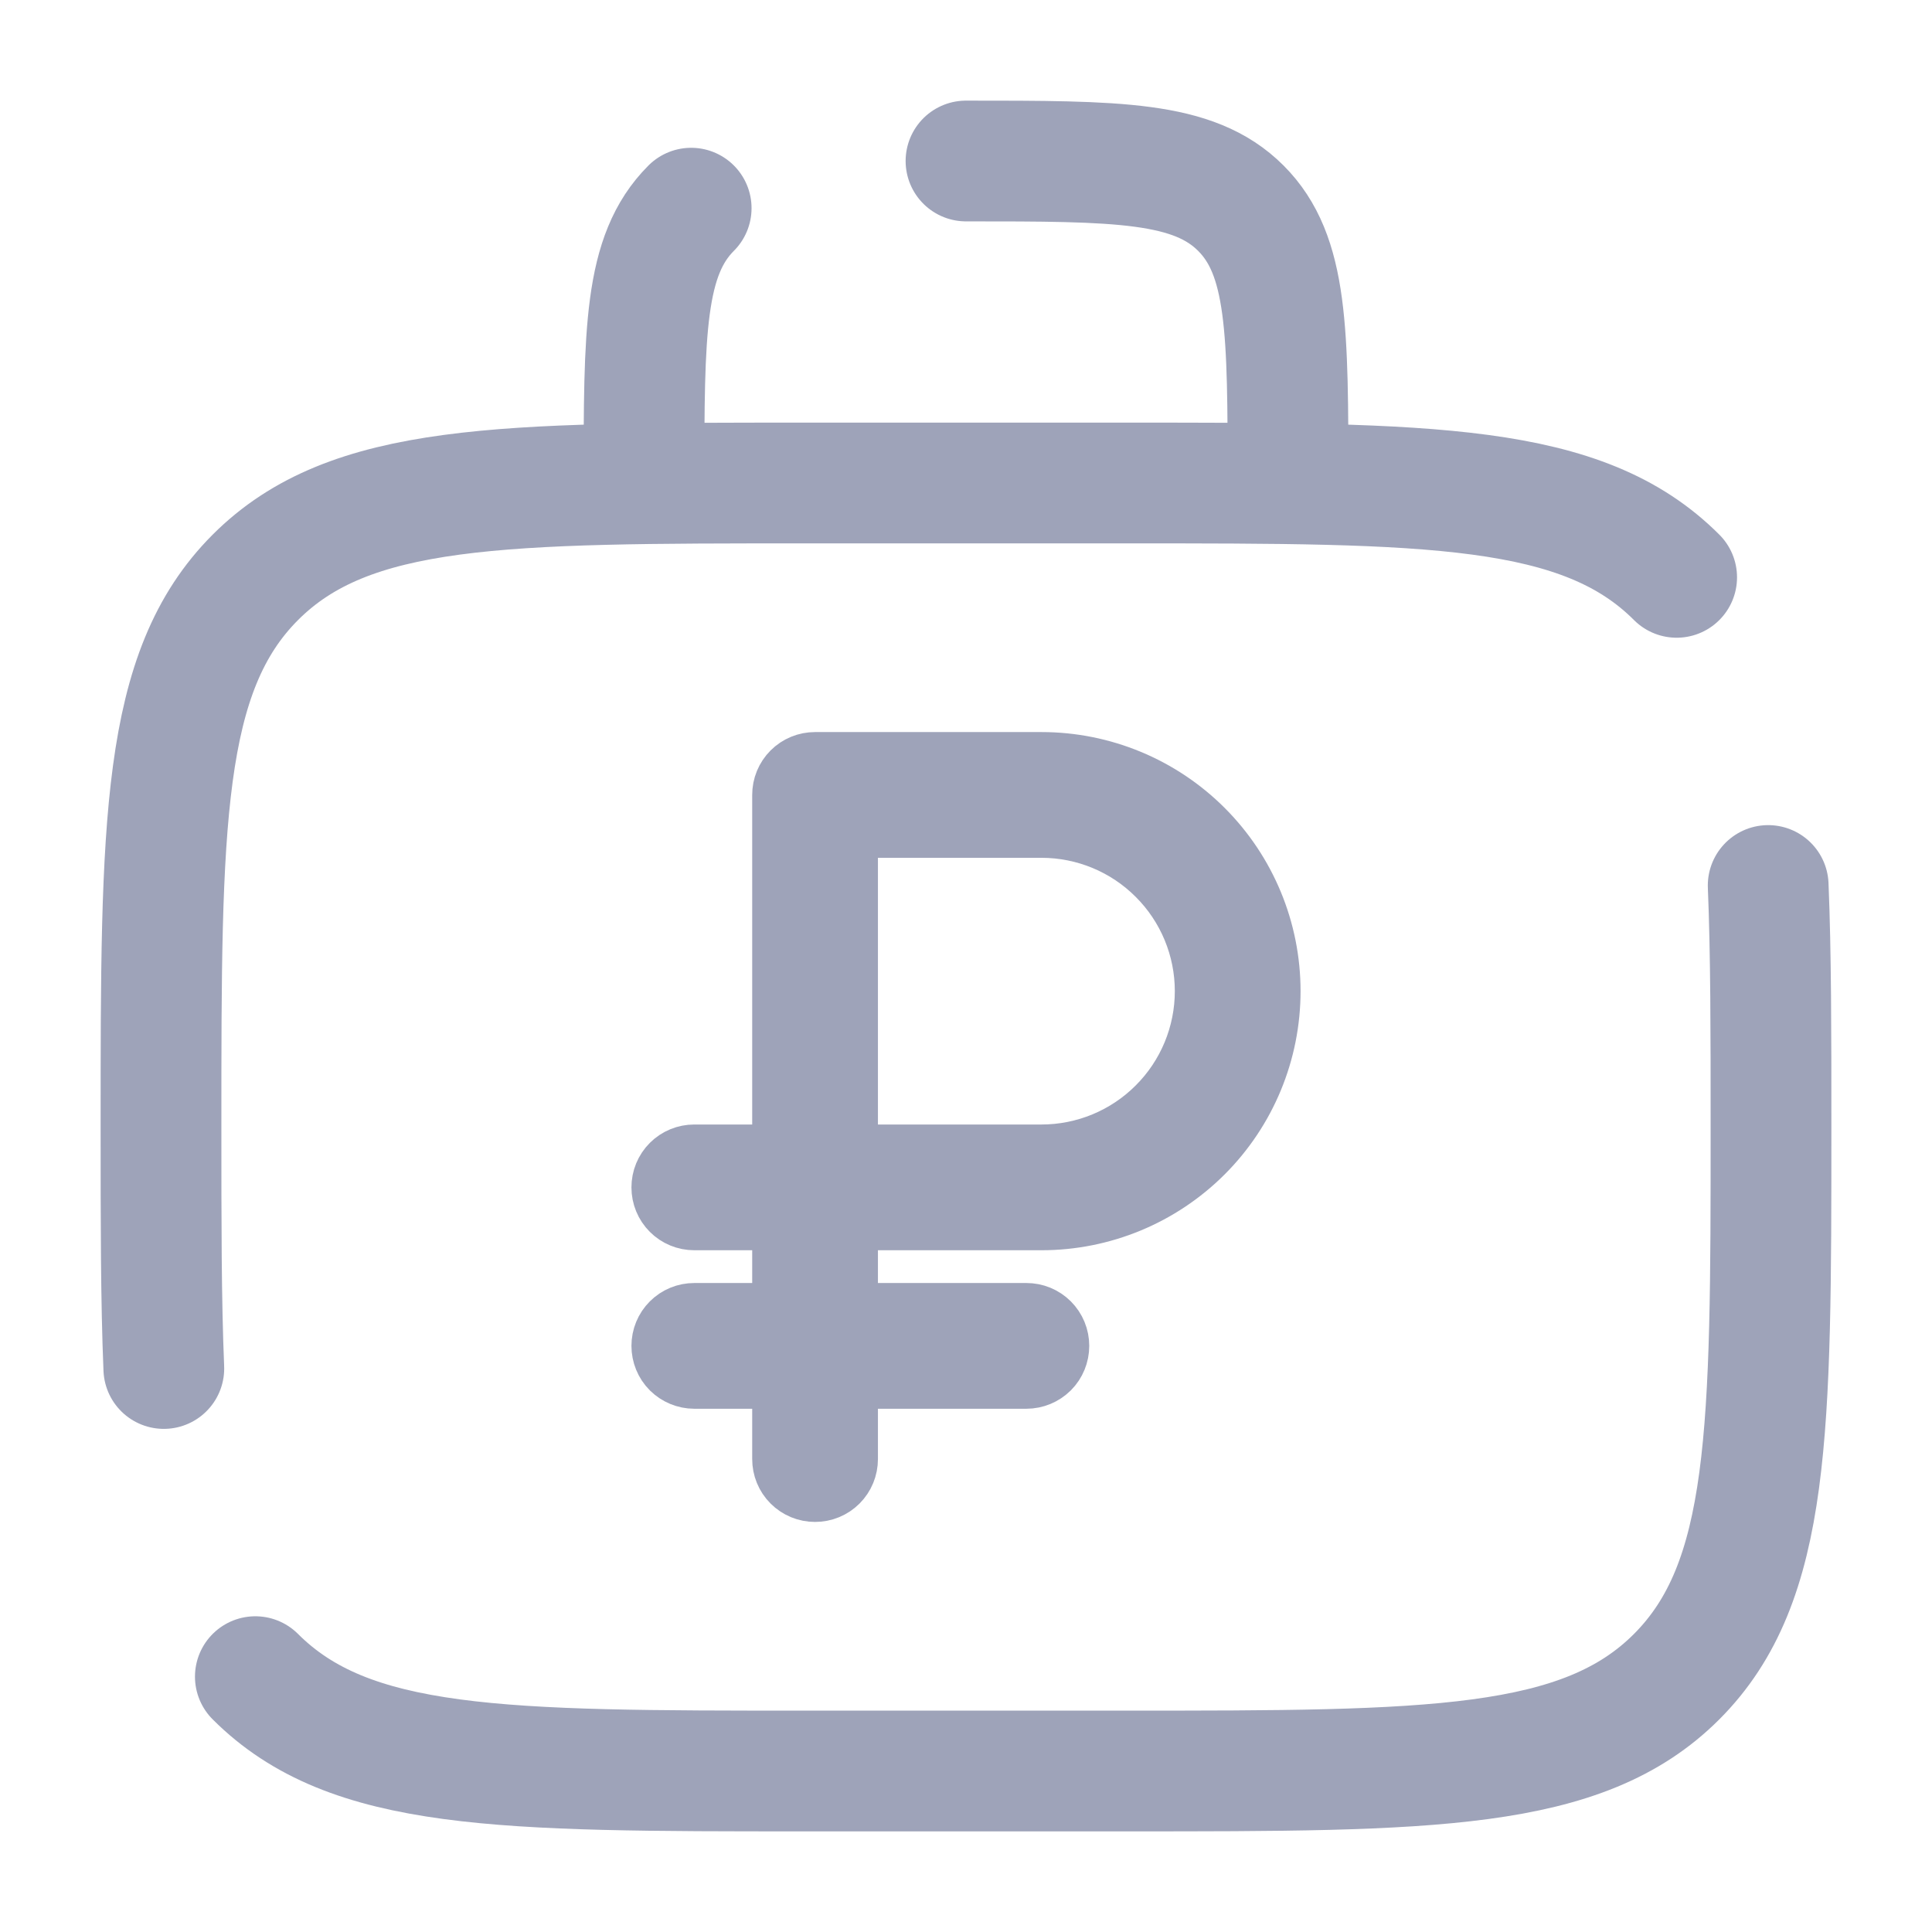
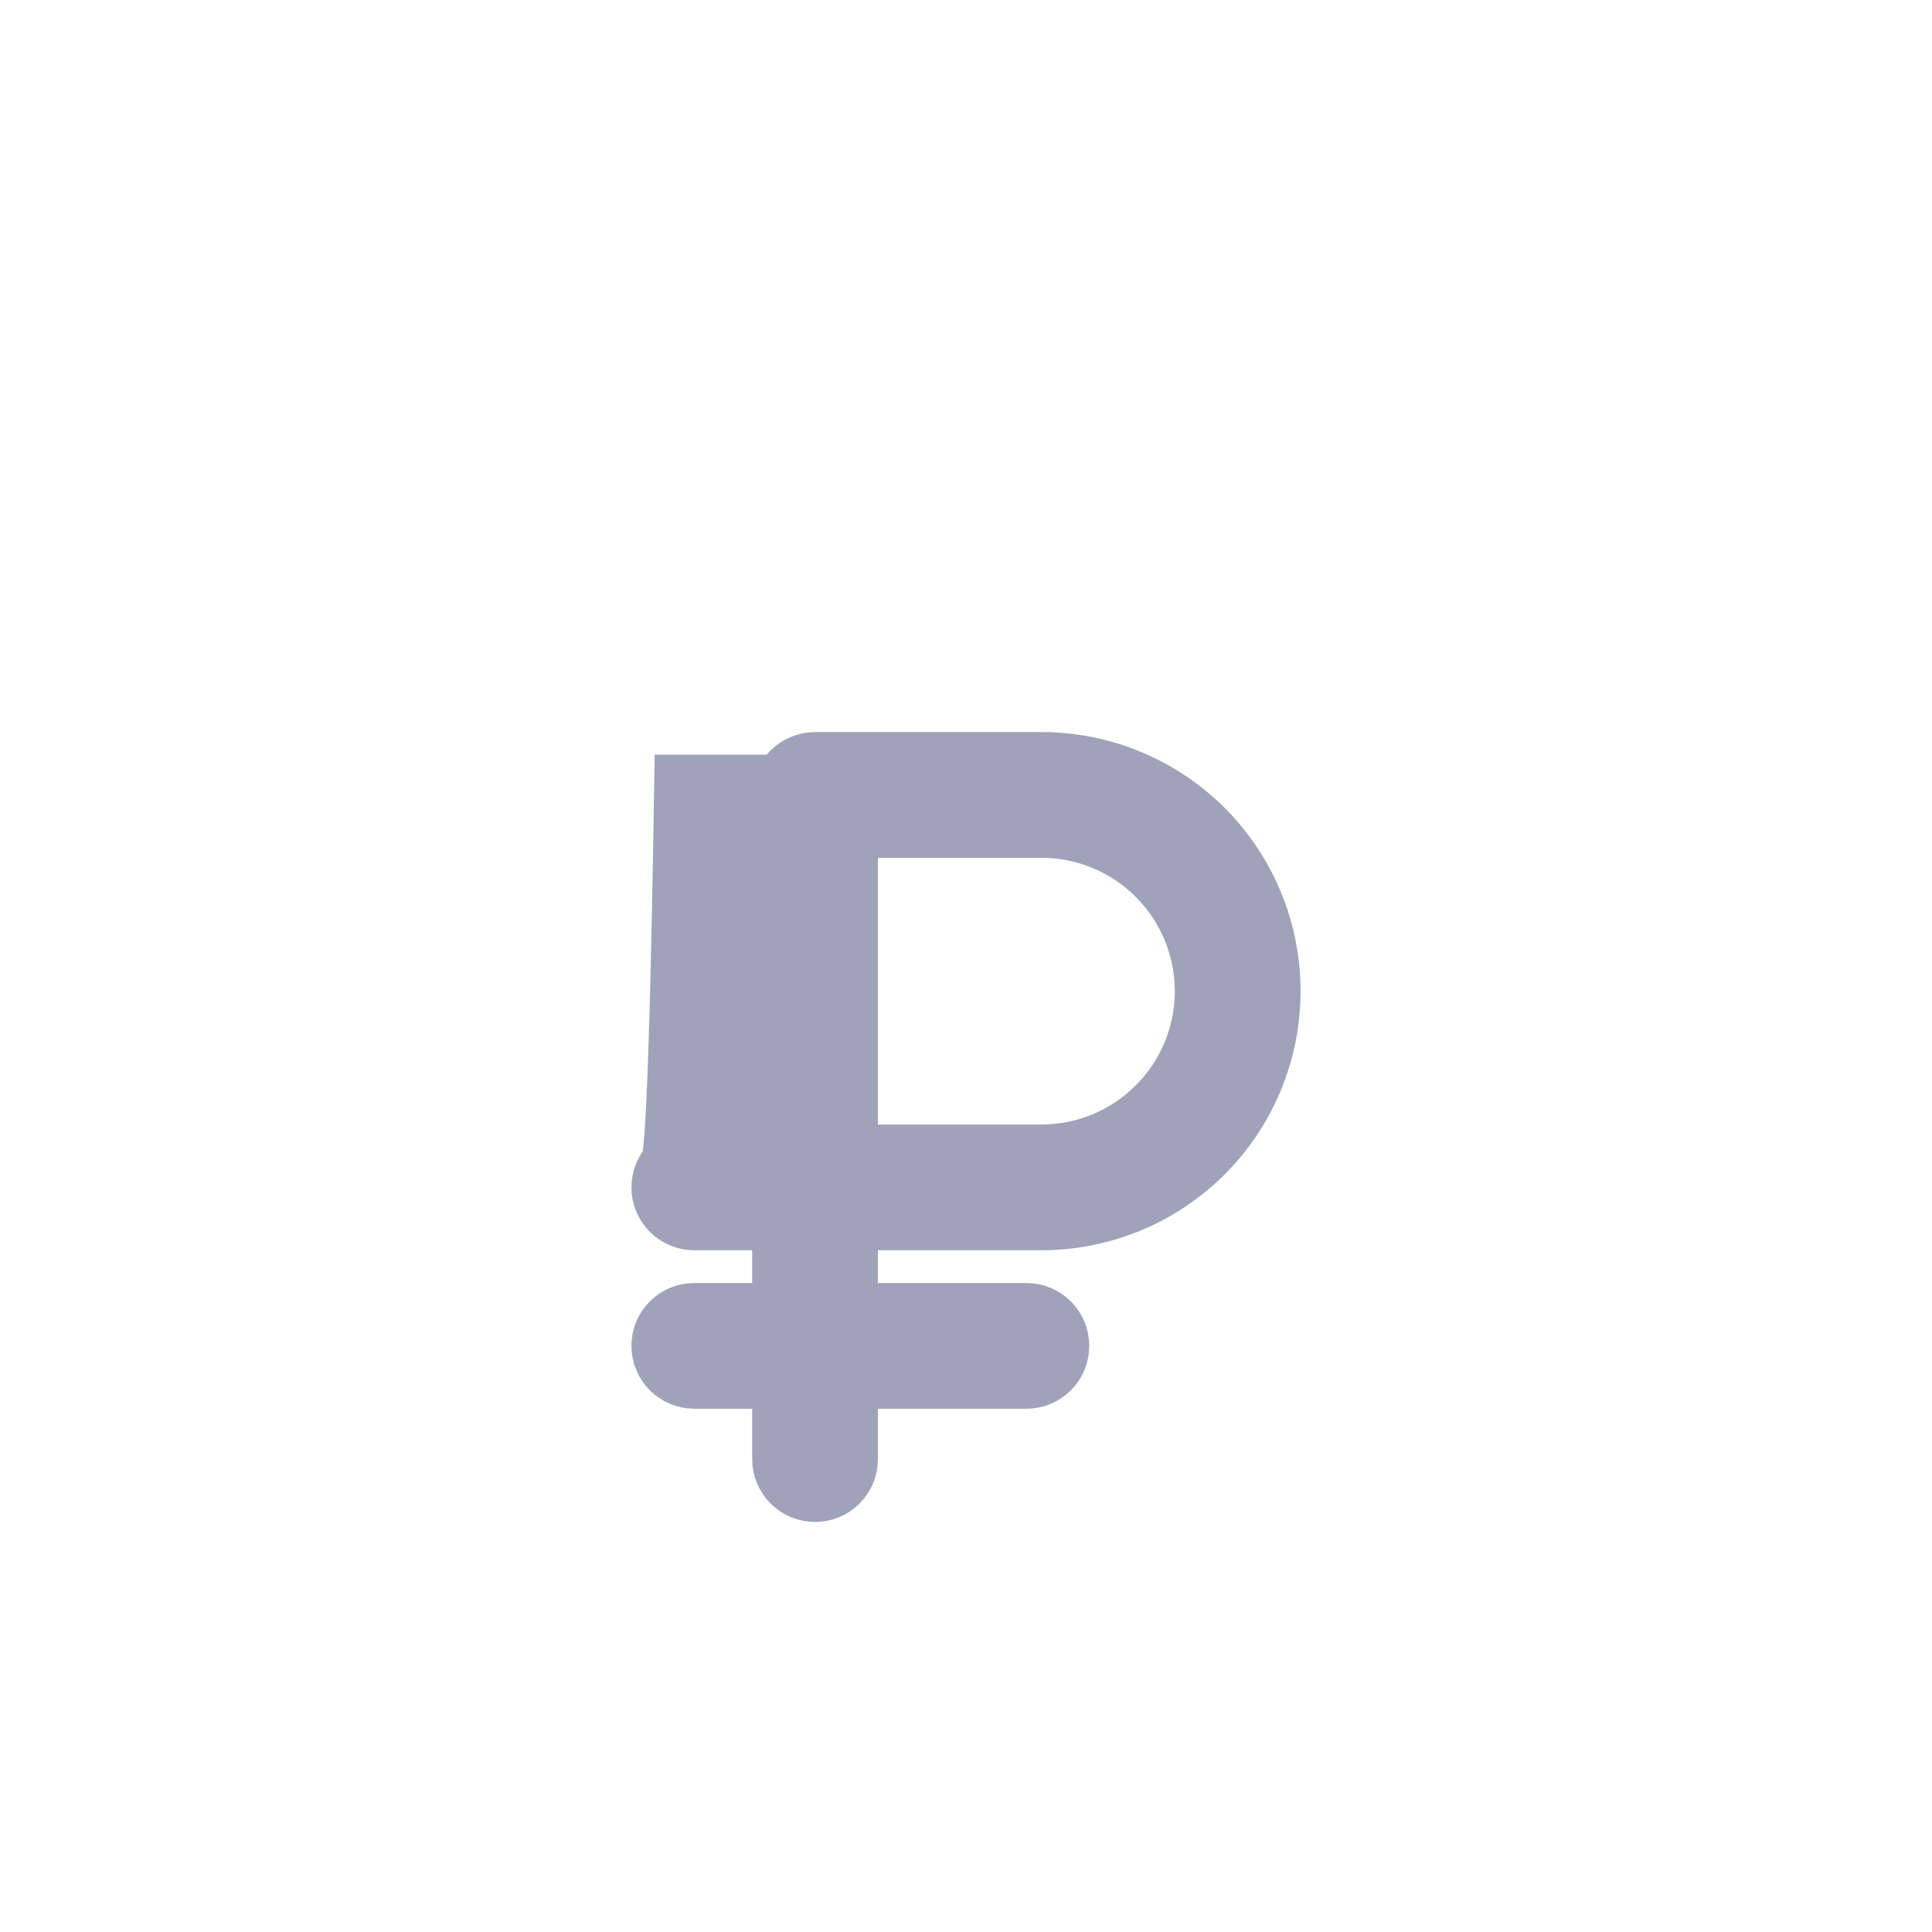
<svg xmlns="http://www.w3.org/2000/svg" width="24" height="24" viewBox="0 0 24 24" fill="none">
-   <path d="M3.172 20.828C4.343 22 6.229 22 10 22H14C17.771 22 19.657 22 20.828 20.828C21.999 19.656 22 17.771 22 14C22 12.83 22 11.842 21.965 11M20.828 7.172C19.657 6 17.771 6 14 6H10C6.229 6 4.343 6 3.172 7.172C2.001 8.344 2 10.229 2 14C2 15.17 2 16.158 2.035 17M12 2C13.886 2 14.828 2 15.414 2.586C16 3.172 16 4.114 16 6M8.586 2.586C8 3.172 8 4.114 8 6" stroke="#9EA3B9" stroke-width="1.5" stroke-linecap="round" />
-   <path d="M12.938 15.031C13.659 15.031 14.35 14.745 14.86 14.235C15.37 13.725 15.656 13.034 15.656 12.312C15.656 11.591 15.37 10.9 14.86 10.39C14.35 9.88 13.659 9.594 12.938 9.594H10.125C10.05 9.594 9.979 9.623 9.926 9.676C9.873 9.729 9.844 9.8 9.844 9.875V14.469H8.625C8.55 14.469 8.479 14.498 8.426 14.551C8.373 14.604 8.344 14.675 8.344 14.75C8.344 14.825 8.373 14.896 8.426 14.949C8.479 15.002 8.55 15.031 8.625 15.031H9.844V16.438H8.625C8.55 16.438 8.479 16.467 8.426 16.52C8.373 16.573 8.344 16.644 8.344 16.719C8.344 16.793 8.373 16.865 8.426 16.918C8.479 16.97 8.55 17 8.625 17H9.844V18.125C9.844 18.2 9.873 18.271 9.926 18.324C9.979 18.377 10.05 18.406 10.125 18.406C10.2 18.406 10.271 18.377 10.324 18.324C10.377 18.271 10.406 18.2 10.406 18.125V17H12.75C12.825 17 12.896 16.97 12.949 16.918C13.002 16.865 13.031 16.793 13.031 16.719C13.031 16.644 13.002 16.573 12.949 16.52C12.896 16.467 12.825 16.438 12.75 16.438H10.406V15.031H12.938ZM10.406 10.156H12.938C13.509 10.156 14.058 10.383 14.462 10.788C14.867 11.192 15.094 11.741 15.094 12.312C15.094 12.884 14.867 13.433 14.462 13.837C14.058 14.242 13.509 14.469 12.938 14.469H10.406V10.156Z" fill="#9EA3B9" stroke="#9EA3B9" />
+   <path d="M12.938 15.031C13.659 15.031 14.35 14.745 14.86 14.235C15.37 13.725 15.656 13.034 15.656 12.312C15.656 11.591 15.37 10.9 14.86 10.39C14.35 9.88 13.659 9.594 12.938 9.594H10.125C10.05 9.594 9.979 9.623 9.926 9.676C9.873 9.729 9.844 9.8 9.844 9.875H8.625C8.55 14.469 8.479 14.498 8.426 14.551C8.373 14.604 8.344 14.675 8.344 14.75C8.344 14.825 8.373 14.896 8.426 14.949C8.479 15.002 8.55 15.031 8.625 15.031H9.844V16.438H8.625C8.55 16.438 8.479 16.467 8.426 16.52C8.373 16.573 8.344 16.644 8.344 16.719C8.344 16.793 8.373 16.865 8.426 16.918C8.479 16.97 8.55 17 8.625 17H9.844V18.125C9.844 18.2 9.873 18.271 9.926 18.324C9.979 18.377 10.05 18.406 10.125 18.406C10.2 18.406 10.271 18.377 10.324 18.324C10.377 18.271 10.406 18.2 10.406 18.125V17H12.75C12.825 17 12.896 16.97 12.949 16.918C13.002 16.865 13.031 16.793 13.031 16.719C13.031 16.644 13.002 16.573 12.949 16.52C12.896 16.467 12.825 16.438 12.75 16.438H10.406V15.031H12.938ZM10.406 10.156H12.938C13.509 10.156 14.058 10.383 14.462 10.788C14.867 11.192 15.094 11.741 15.094 12.312C15.094 12.884 14.867 13.433 14.462 13.837C14.058 14.242 13.509 14.469 12.938 14.469H10.406V10.156Z" fill="#9EA3B9" stroke="#9EA3B9" />
</svg>